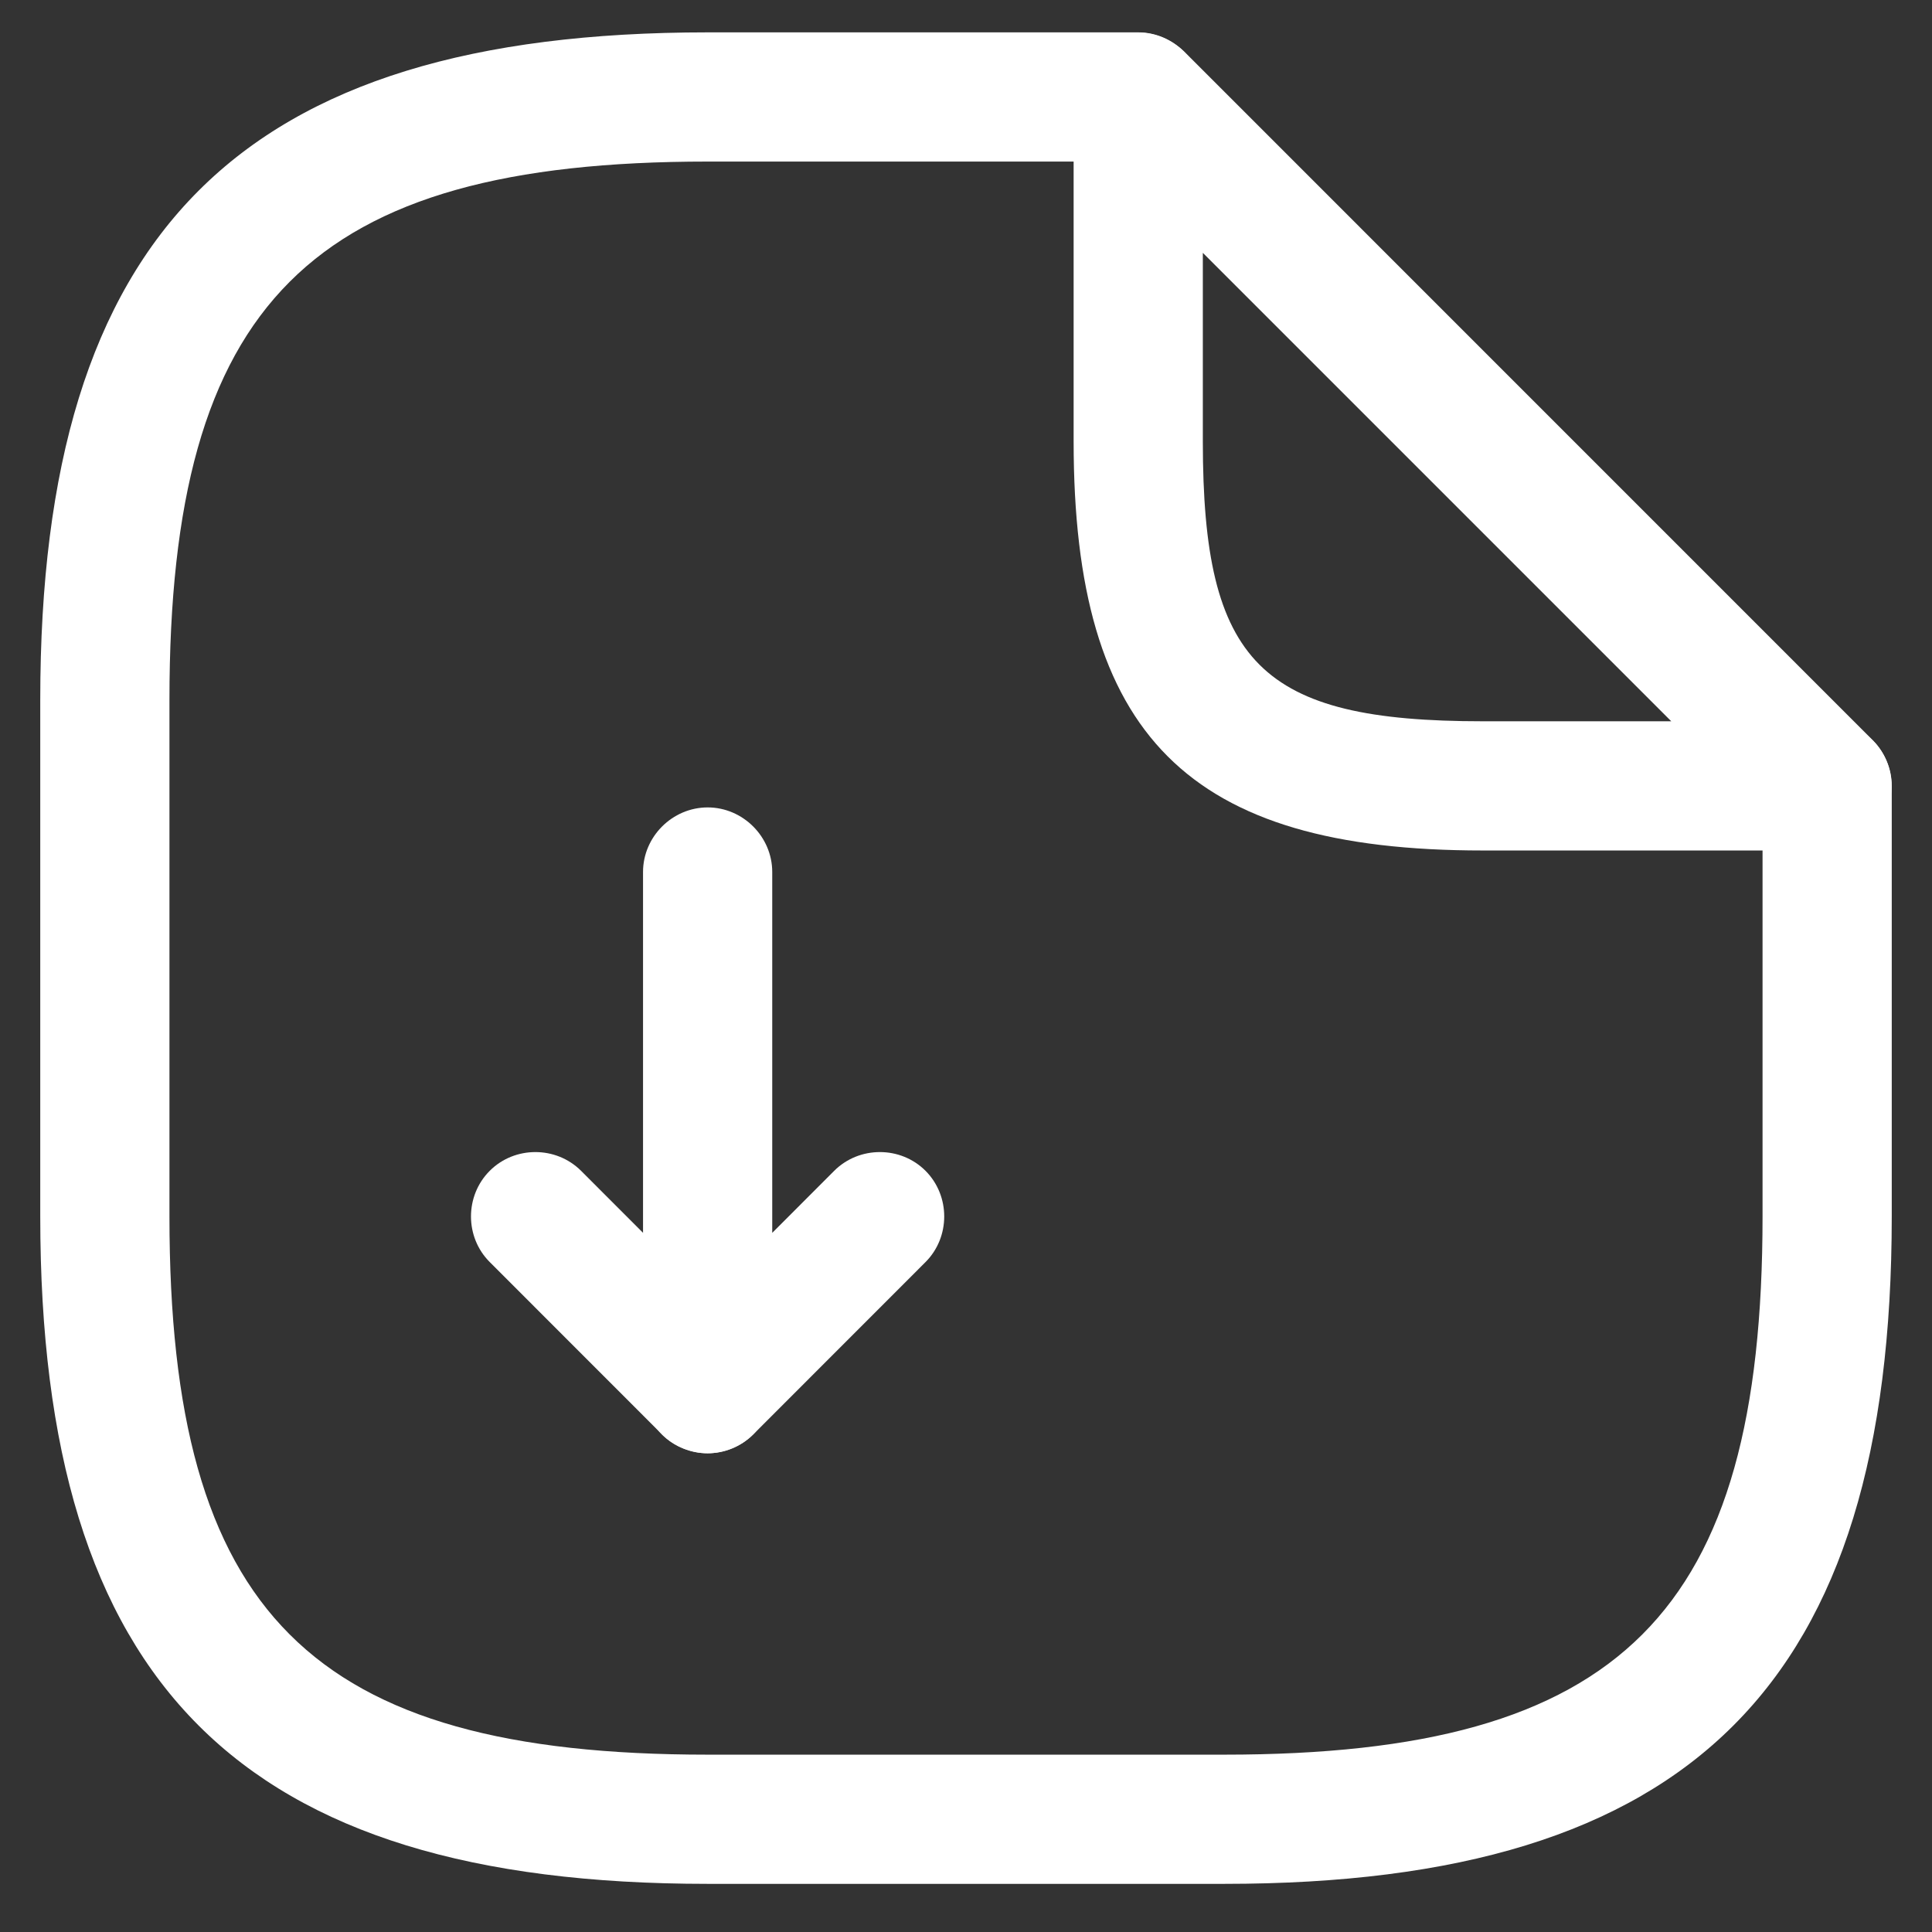
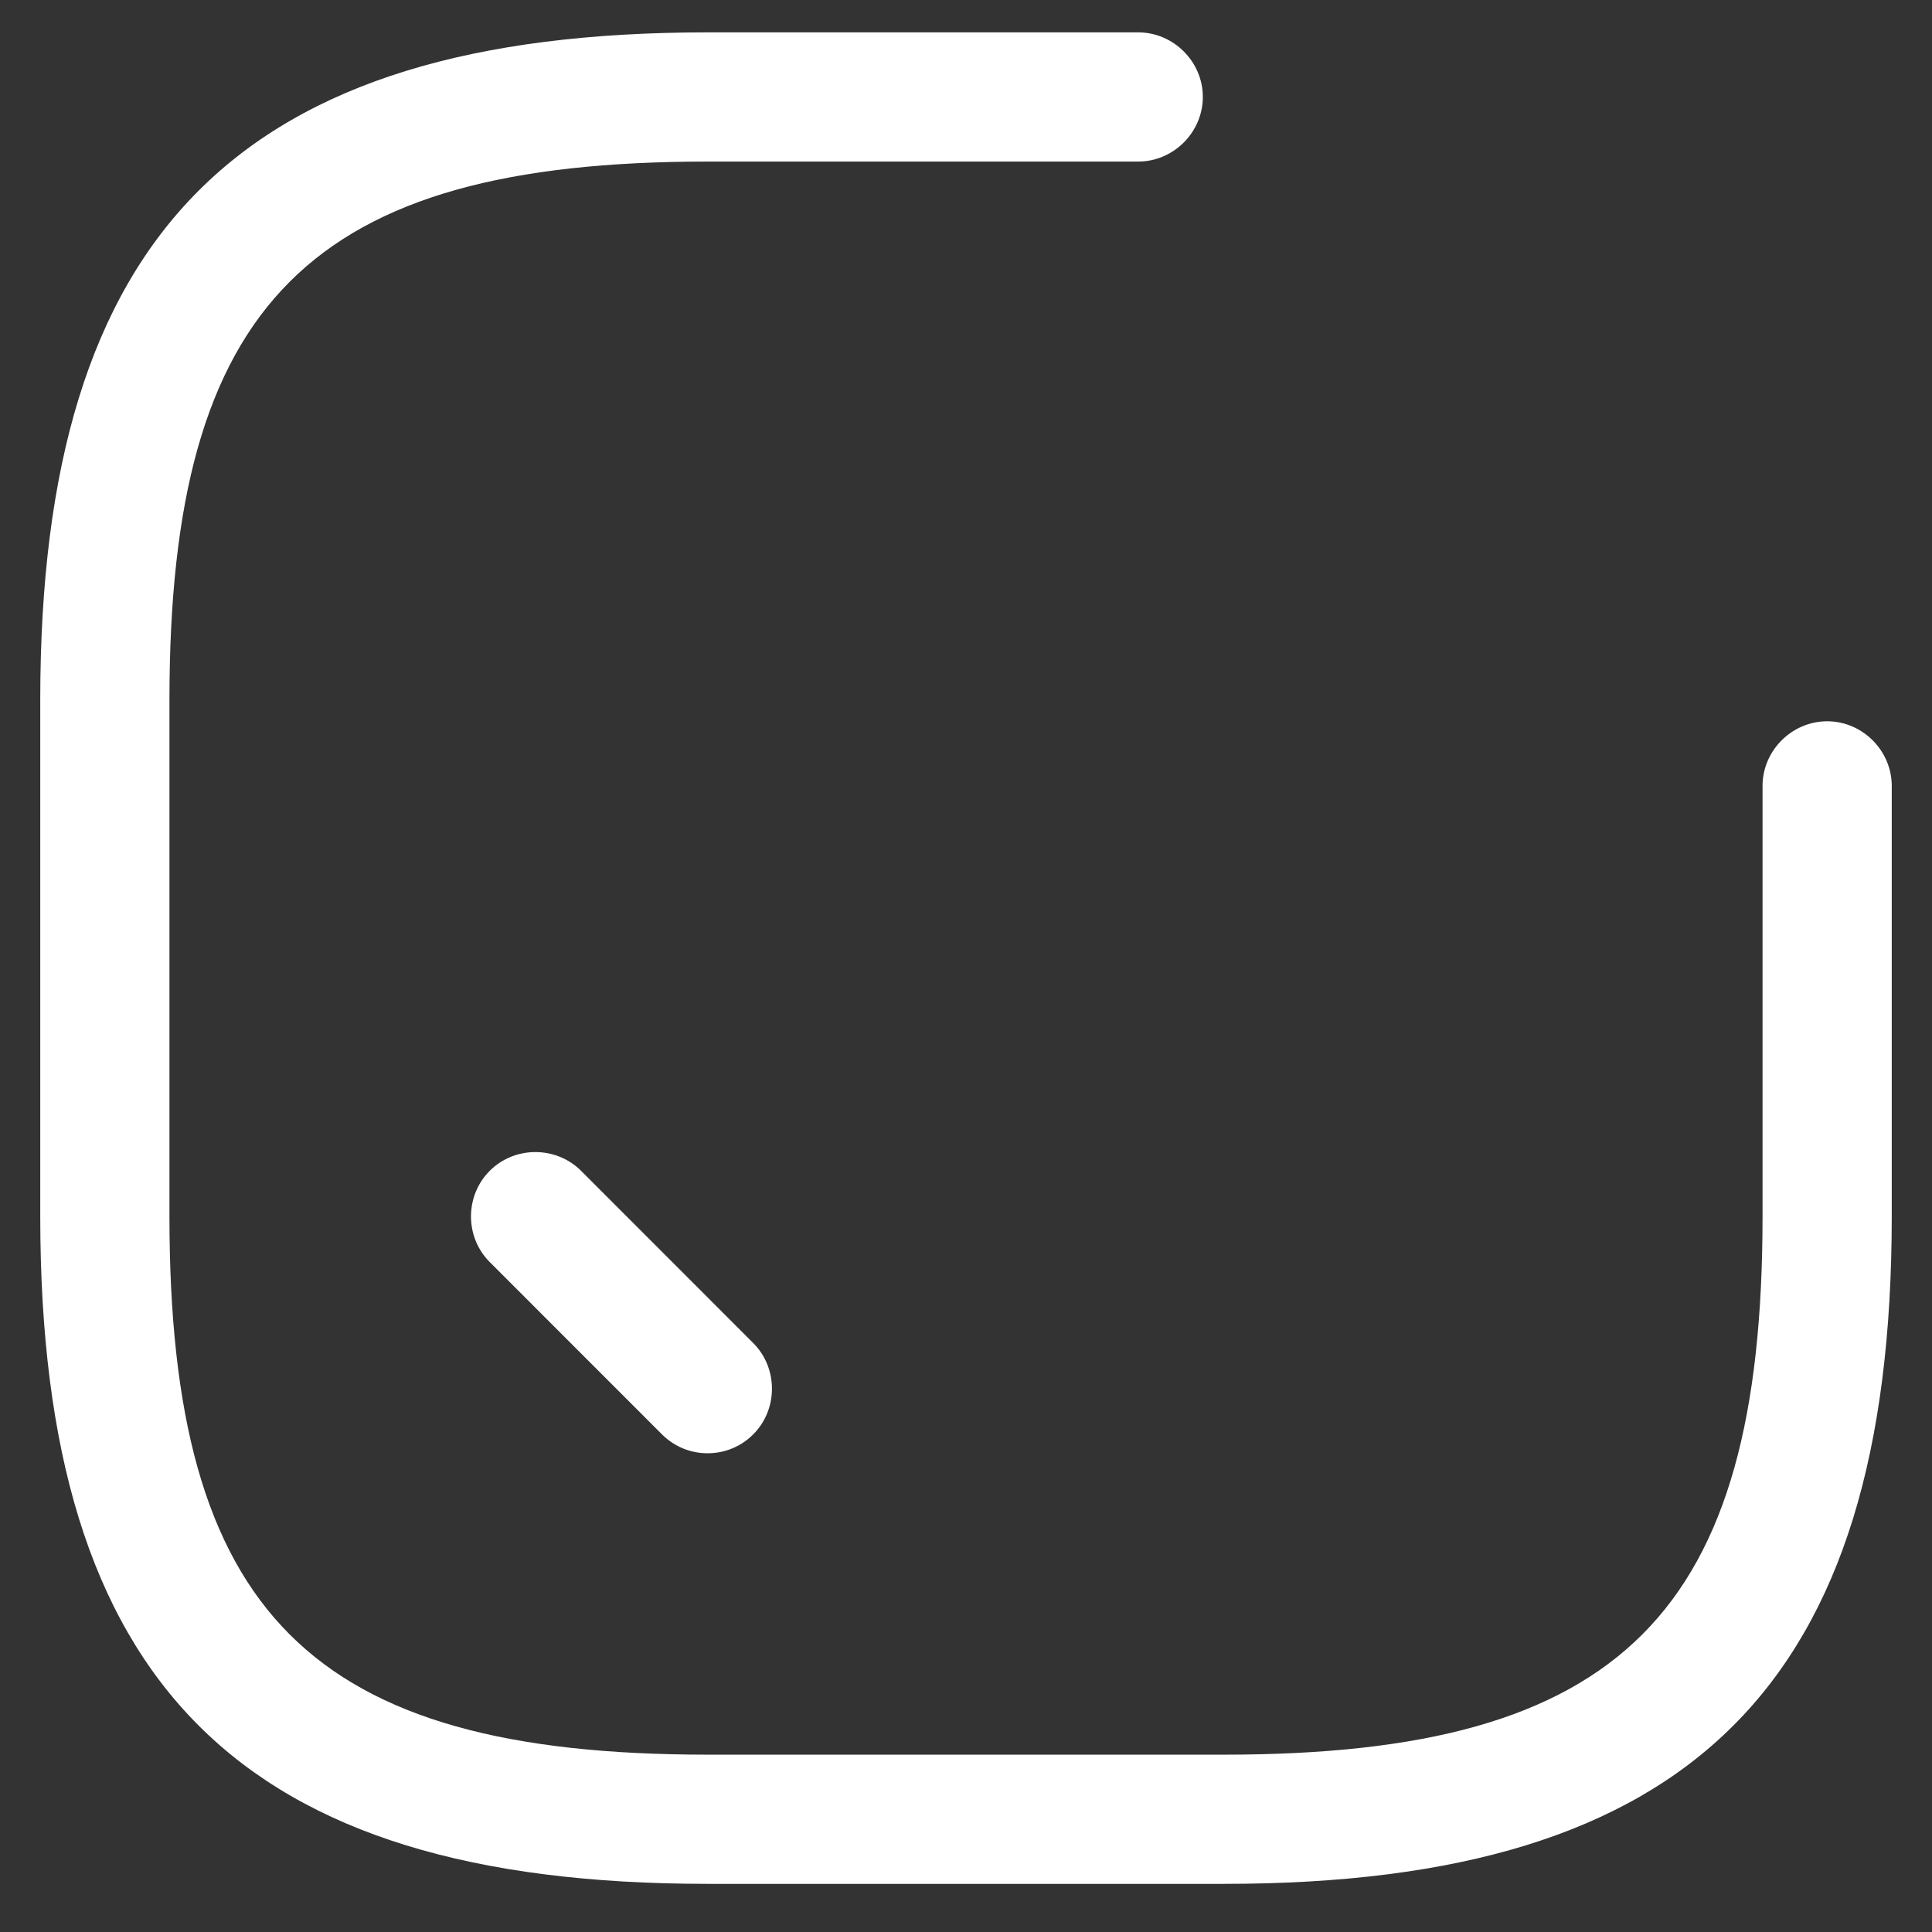
<svg xmlns="http://www.w3.org/2000/svg" width="24" height="24" viewBox="0 0 24 24" fill="none">
  <rect x="0" y="0" width="24" height="24" fill="#333333" stroke="none" />
  <g id="VoteIcon">
    <g id="Group">
-       <path id="Vector" d="M8.791 18.053C8.684 18.053 8.587 18.032 8.48 17.989C8.181 17.871 7.988 17.572 7.988 17.251V10.832C7.988 10.394 8.352 10.03 8.791 10.03C9.229 10.03 9.593 10.394 9.593 10.832V15.315L10.363 14.544C10.674 14.234 11.187 14.234 11.497 14.544C11.807 14.855 11.807 15.368 11.497 15.678L9.358 17.818C9.208 17.968 8.994 18.053 8.791 18.053Z" fill="white" />
      <path id="Vector_2" d="M8.79 18.053C8.587 18.053 8.384 17.978 8.223 17.818L6.084 15.678C5.773 15.368 5.773 14.855 6.084 14.544C6.394 14.234 6.907 14.234 7.218 14.544L9.357 16.684C9.667 16.994 9.667 17.508 9.357 17.818C9.197 17.978 8.993 18.053 8.79 18.053Z" fill="white" />
      <path id="Vector_3" d="M15.209 23.402H8.791C2.982 23.402 0.5 20.92 0.5 15.111V8.693C0.5 2.884 2.982 0.402 8.791 0.402H14.139C14.578 0.402 14.942 0.766 14.942 1.204C14.942 1.643 14.578 2.007 14.139 2.007H8.791C3.859 2.007 2.105 3.761 2.105 8.693V15.111C2.105 20.043 3.859 21.797 8.791 21.797H15.209C20.141 21.797 21.895 20.043 21.895 15.111V9.763C21.895 9.324 22.259 8.96 22.698 8.96C23.136 8.96 23.5 9.324 23.5 9.763V15.111C23.5 20.92 21.018 23.402 15.209 23.402Z" fill="white" />
-       <path id="Vector_4" d="M22.698 10.565H18.419C14.76 10.565 13.337 9.142 13.337 5.484V1.204C13.337 0.884 13.53 0.584 13.829 0.466C14.129 0.338 14.471 0.413 14.707 0.637L23.265 9.196C23.489 9.42 23.564 9.773 23.436 10.073C23.307 10.372 23.019 10.565 22.698 10.565ZM14.942 3.141V5.484C14.942 8.243 15.659 8.96 18.419 8.96H20.761L14.942 3.141Z" fill="white" />
    </g>
  </g>
</svg>